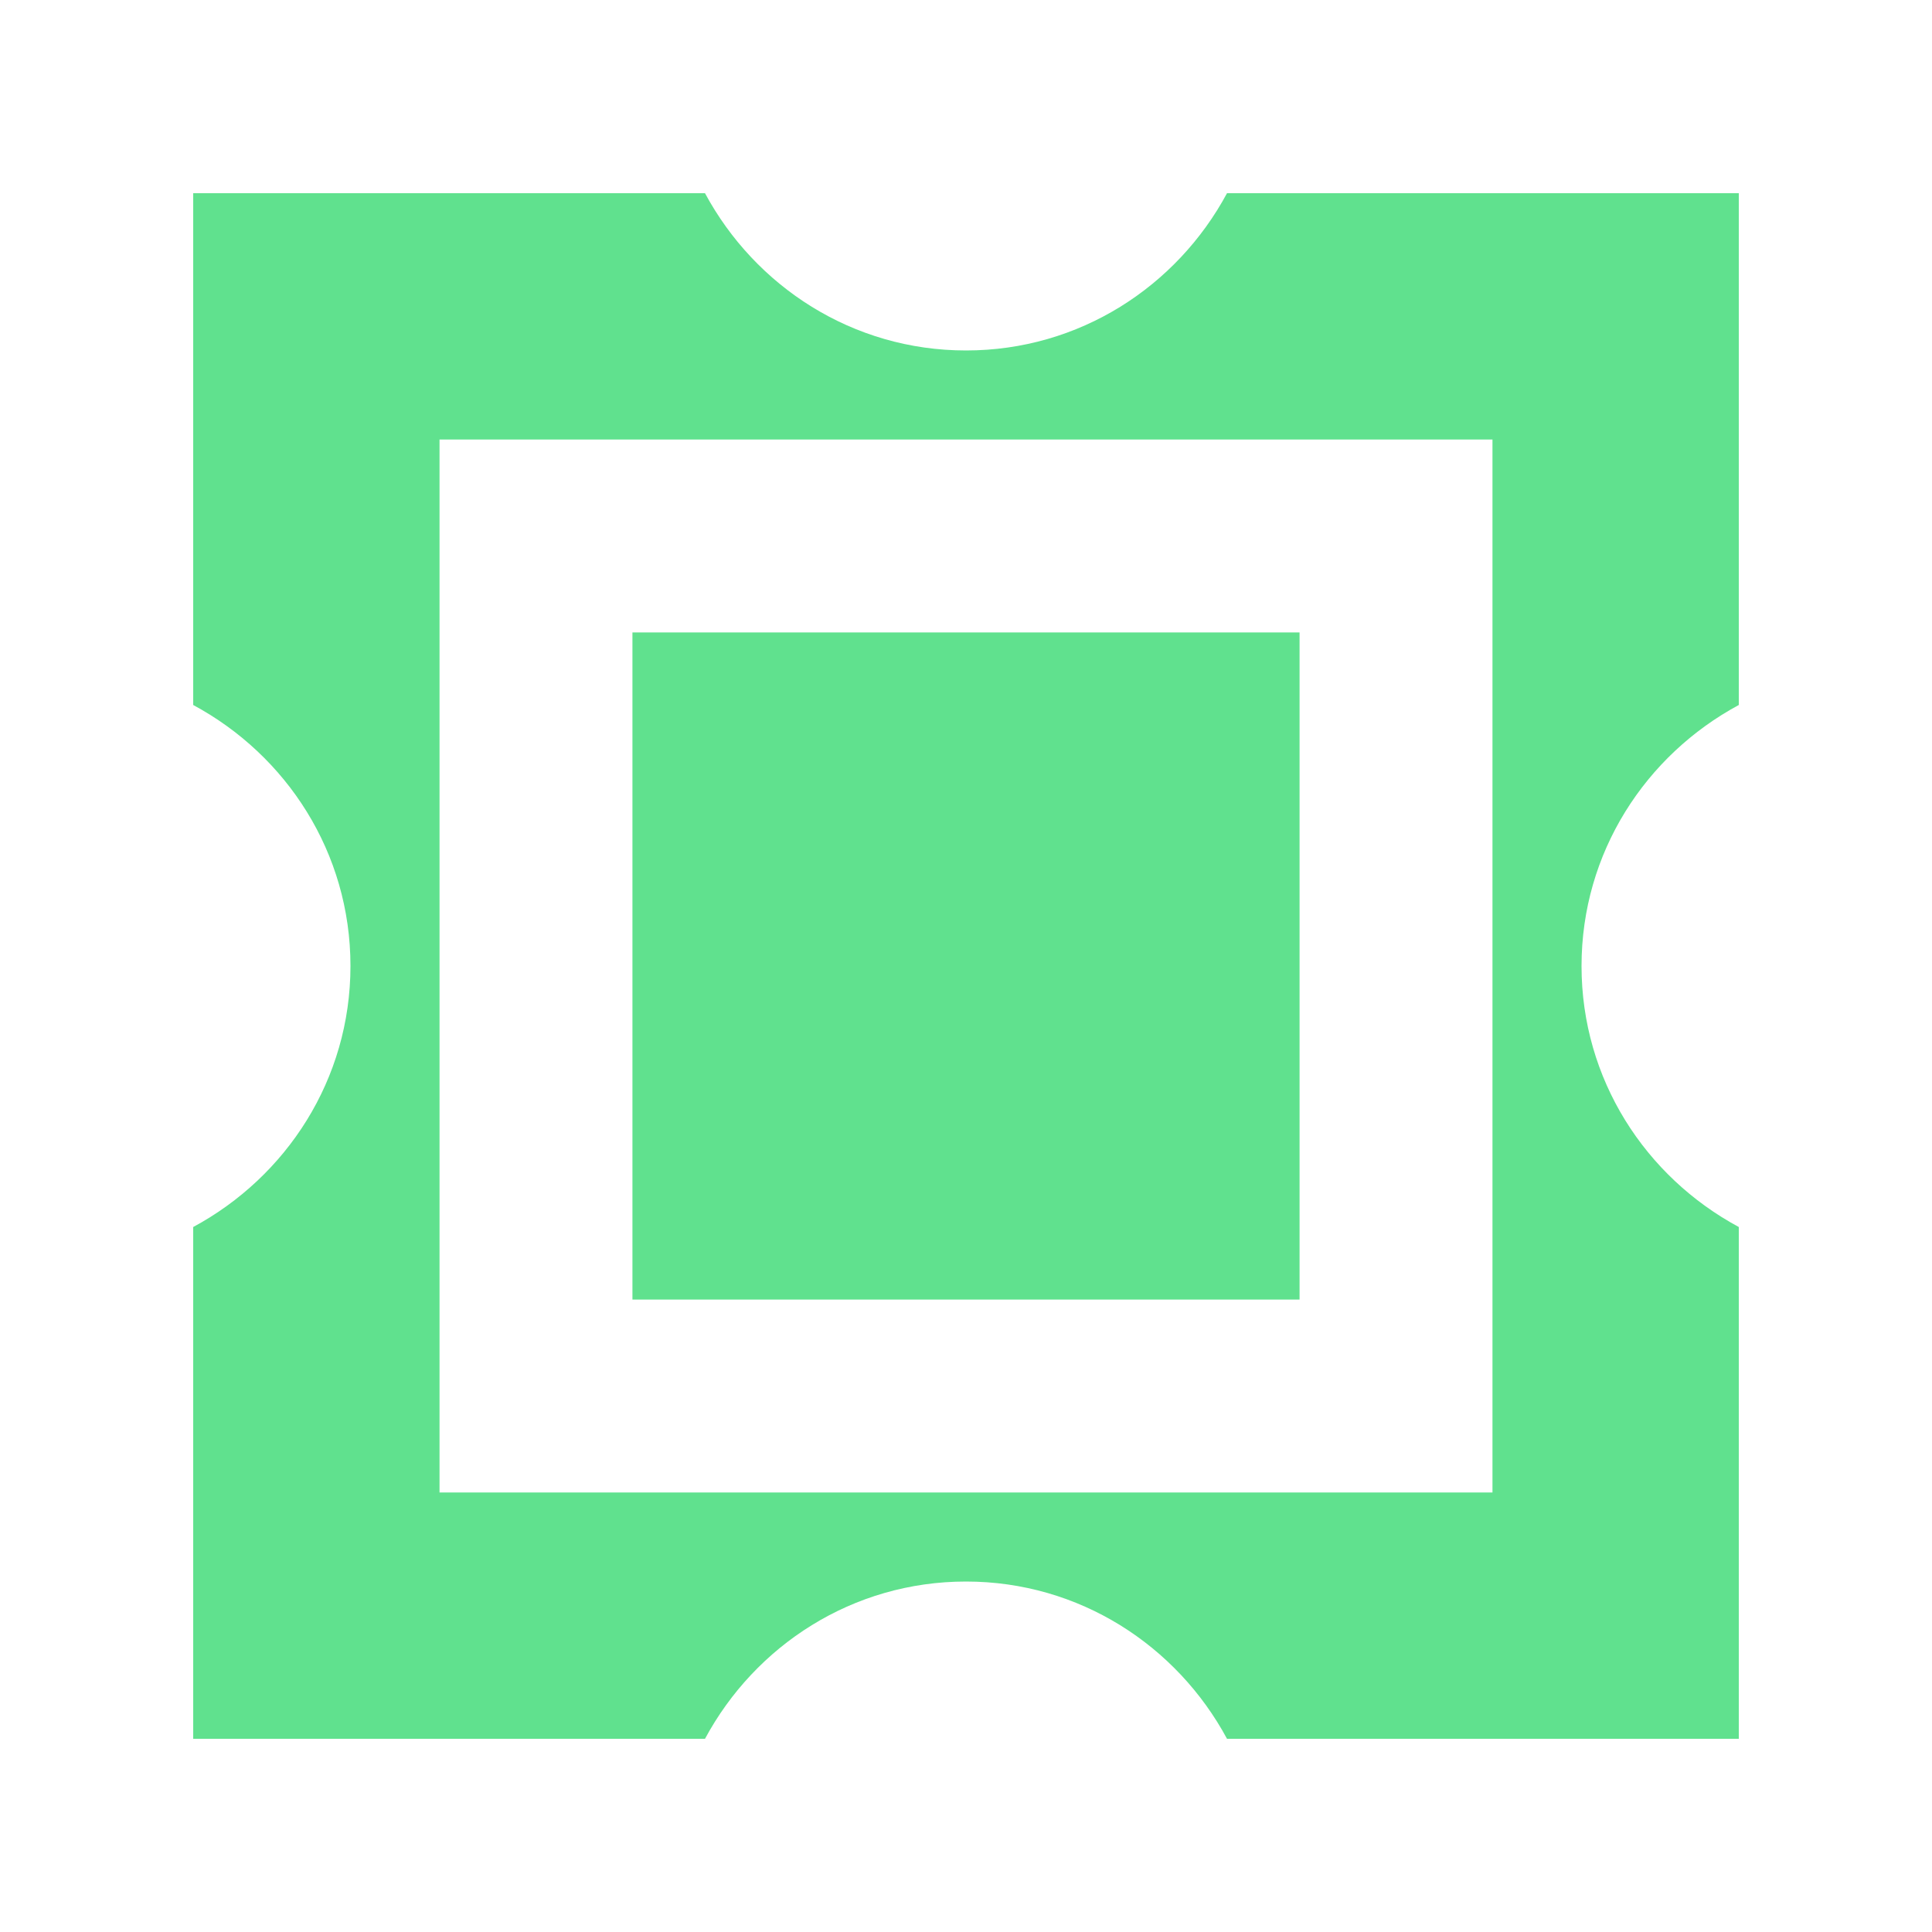
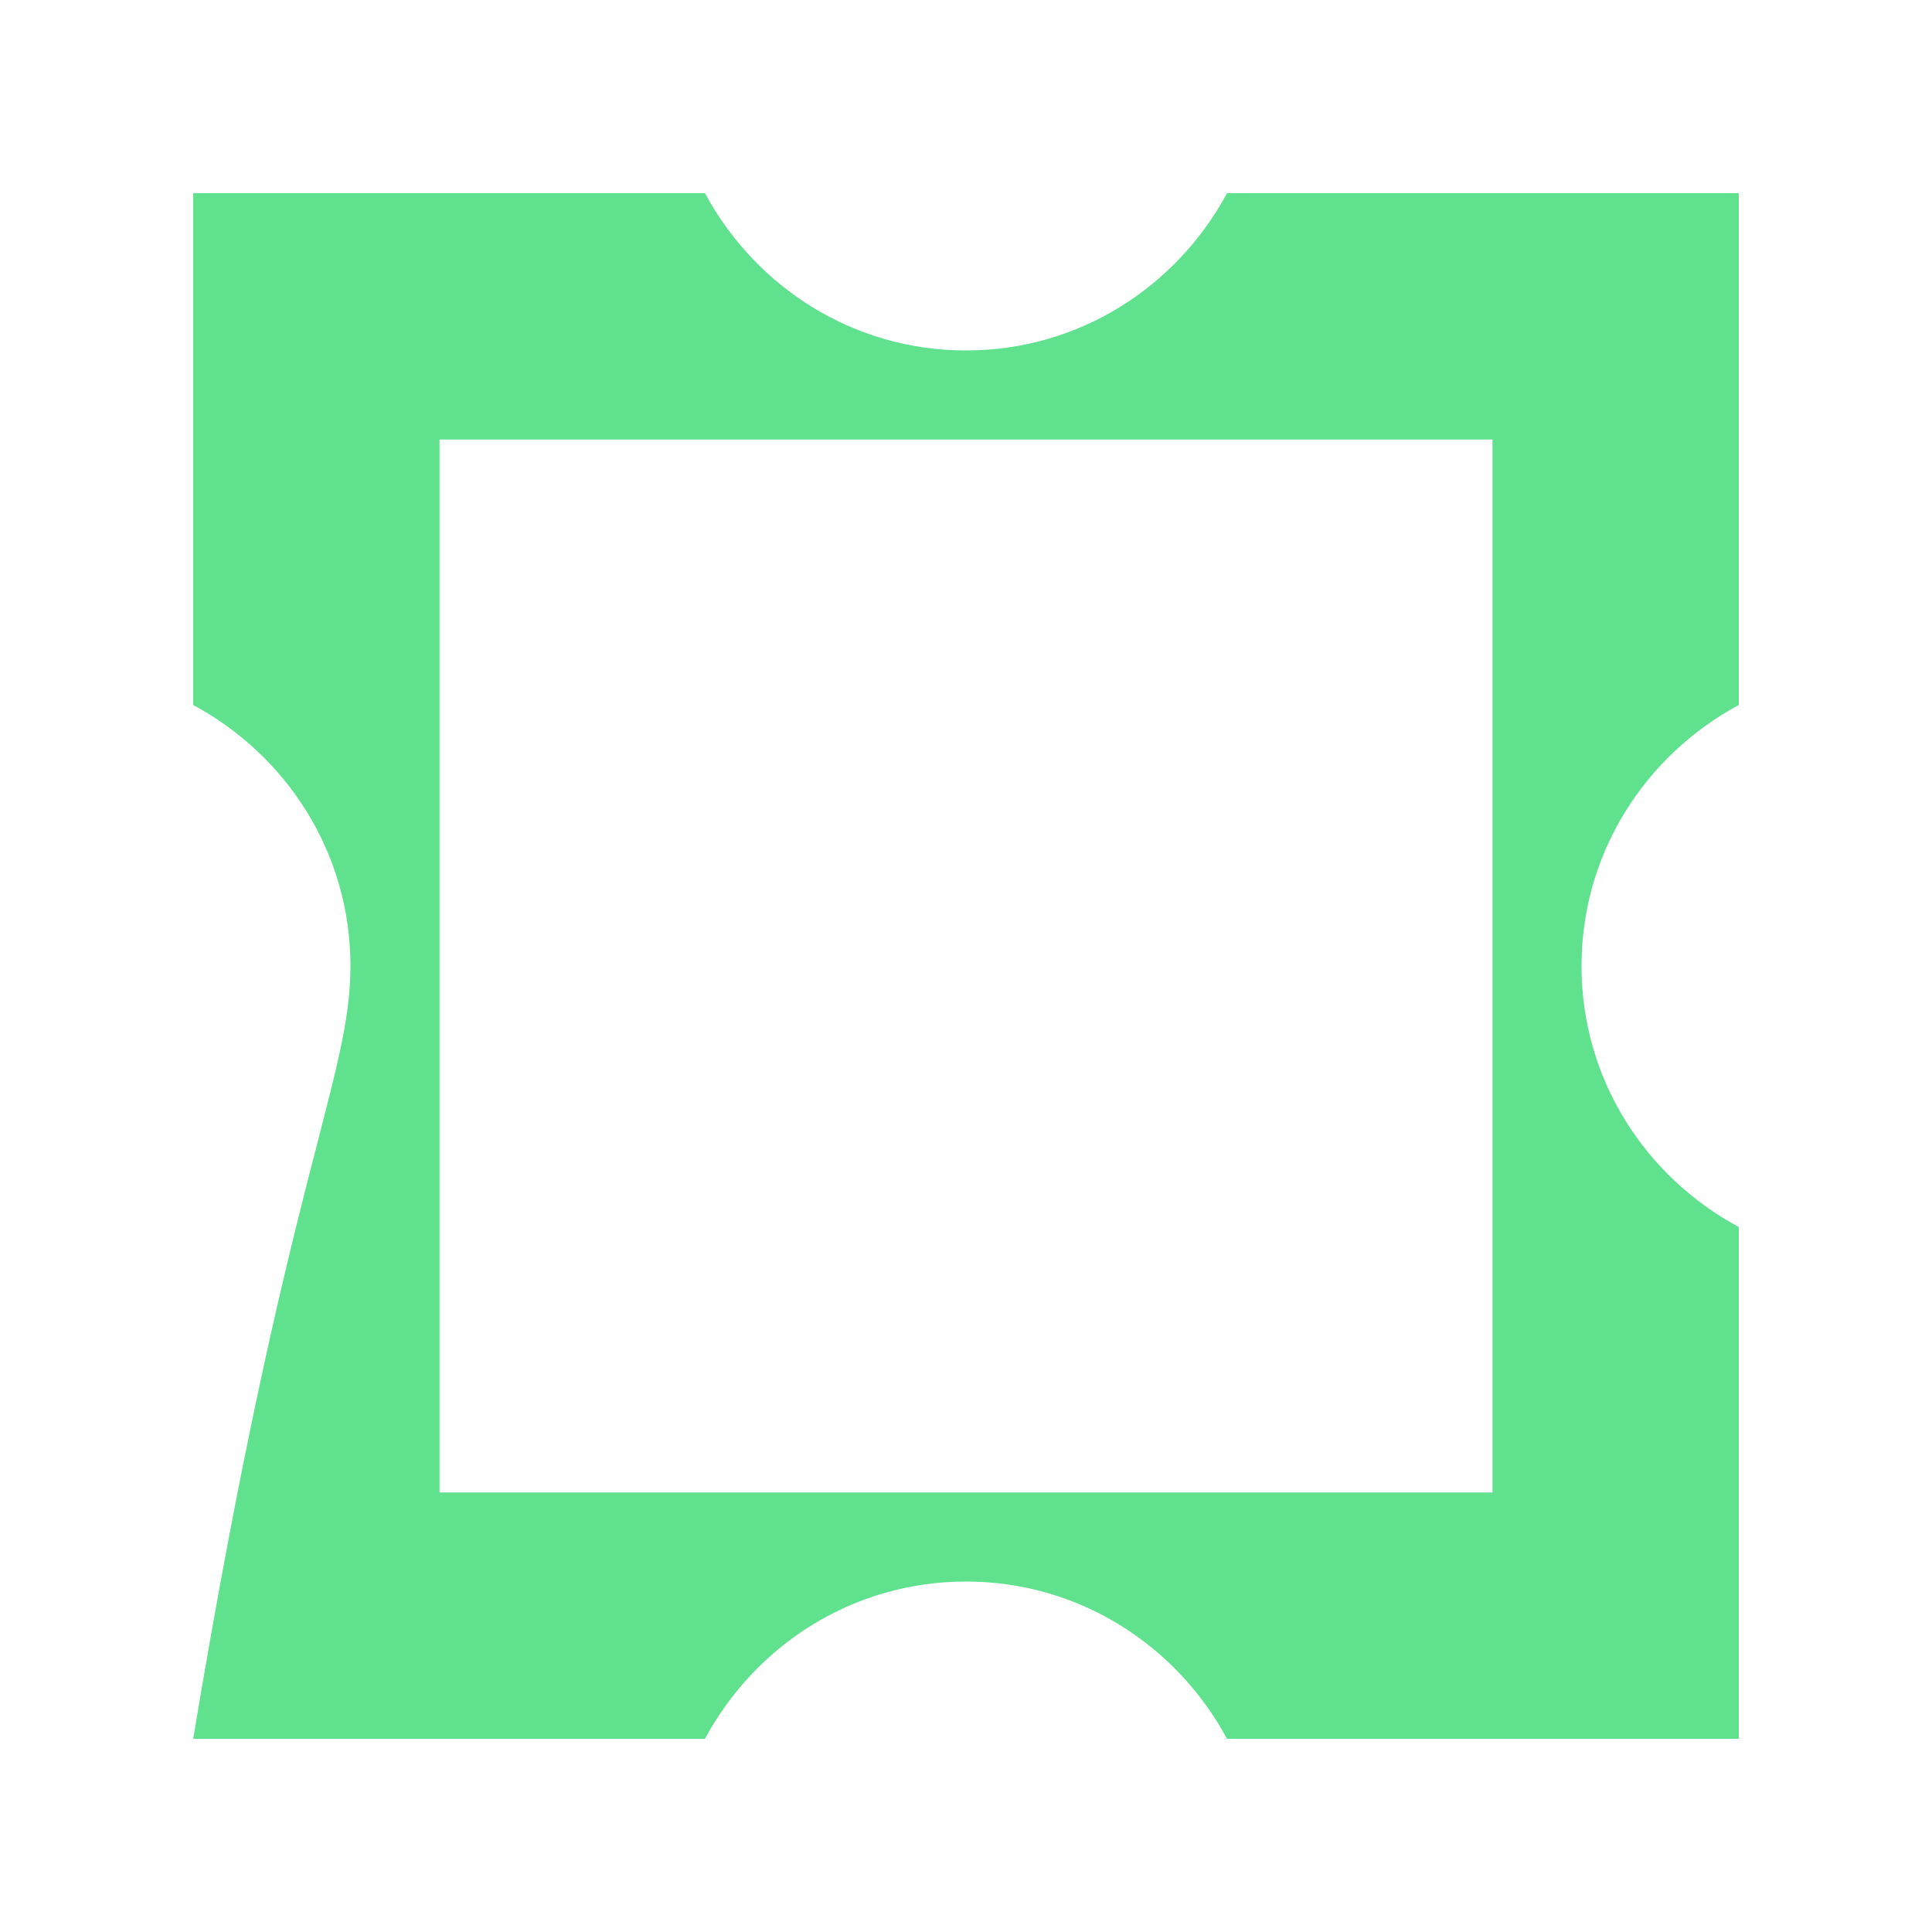
<svg xmlns="http://www.w3.org/2000/svg" width="20" height="20" viewBox="0 0 20 20" fill="none">
-   <path d="M13.453 6.547V13.453H6.547V6.547H13.453Z" fill="#60E18E" />
-   <path fill-rule="evenodd" clip-rule="evenodd" d="M7.298 2C7.818 2.965 8.826 3.628 10 3.628C11.174 3.628 12.182 2.966 12.702 2H18V7.298C17.035 7.818 16.372 8.826 16.372 10C16.372 11.174 17.034 12.182 18 12.702V18H12.702C12.182 17.035 11.174 16.372 10 16.372C8.826 16.372 7.818 17.034 7.298 18H2V12.702C2.965 12.182 3.628 11.174 3.628 10C3.628 8.826 2.966 7.818 2 7.298V2H7.298ZM4.55 4.55V15.45H15.45V4.55H4.55Z" fill="#60E18E" />
+   <path fill-rule="evenodd" clip-rule="evenodd" d="M7.298 2C7.818 2.965 8.826 3.628 10 3.628C11.174 3.628 12.182 2.966 12.702 2H18V7.298C17.035 7.818 16.372 8.826 16.372 10C16.372 11.174 17.034 12.182 18 12.702V18H12.702C12.182 17.035 11.174 16.372 10 16.372C8.826 16.372 7.818 17.034 7.298 18H2C2.965 12.182 3.628 11.174 3.628 10C3.628 8.826 2.966 7.818 2 7.298V2H7.298ZM4.55 4.55V15.45H15.45V4.55H4.55Z" fill="#60E18E" />
</svg>